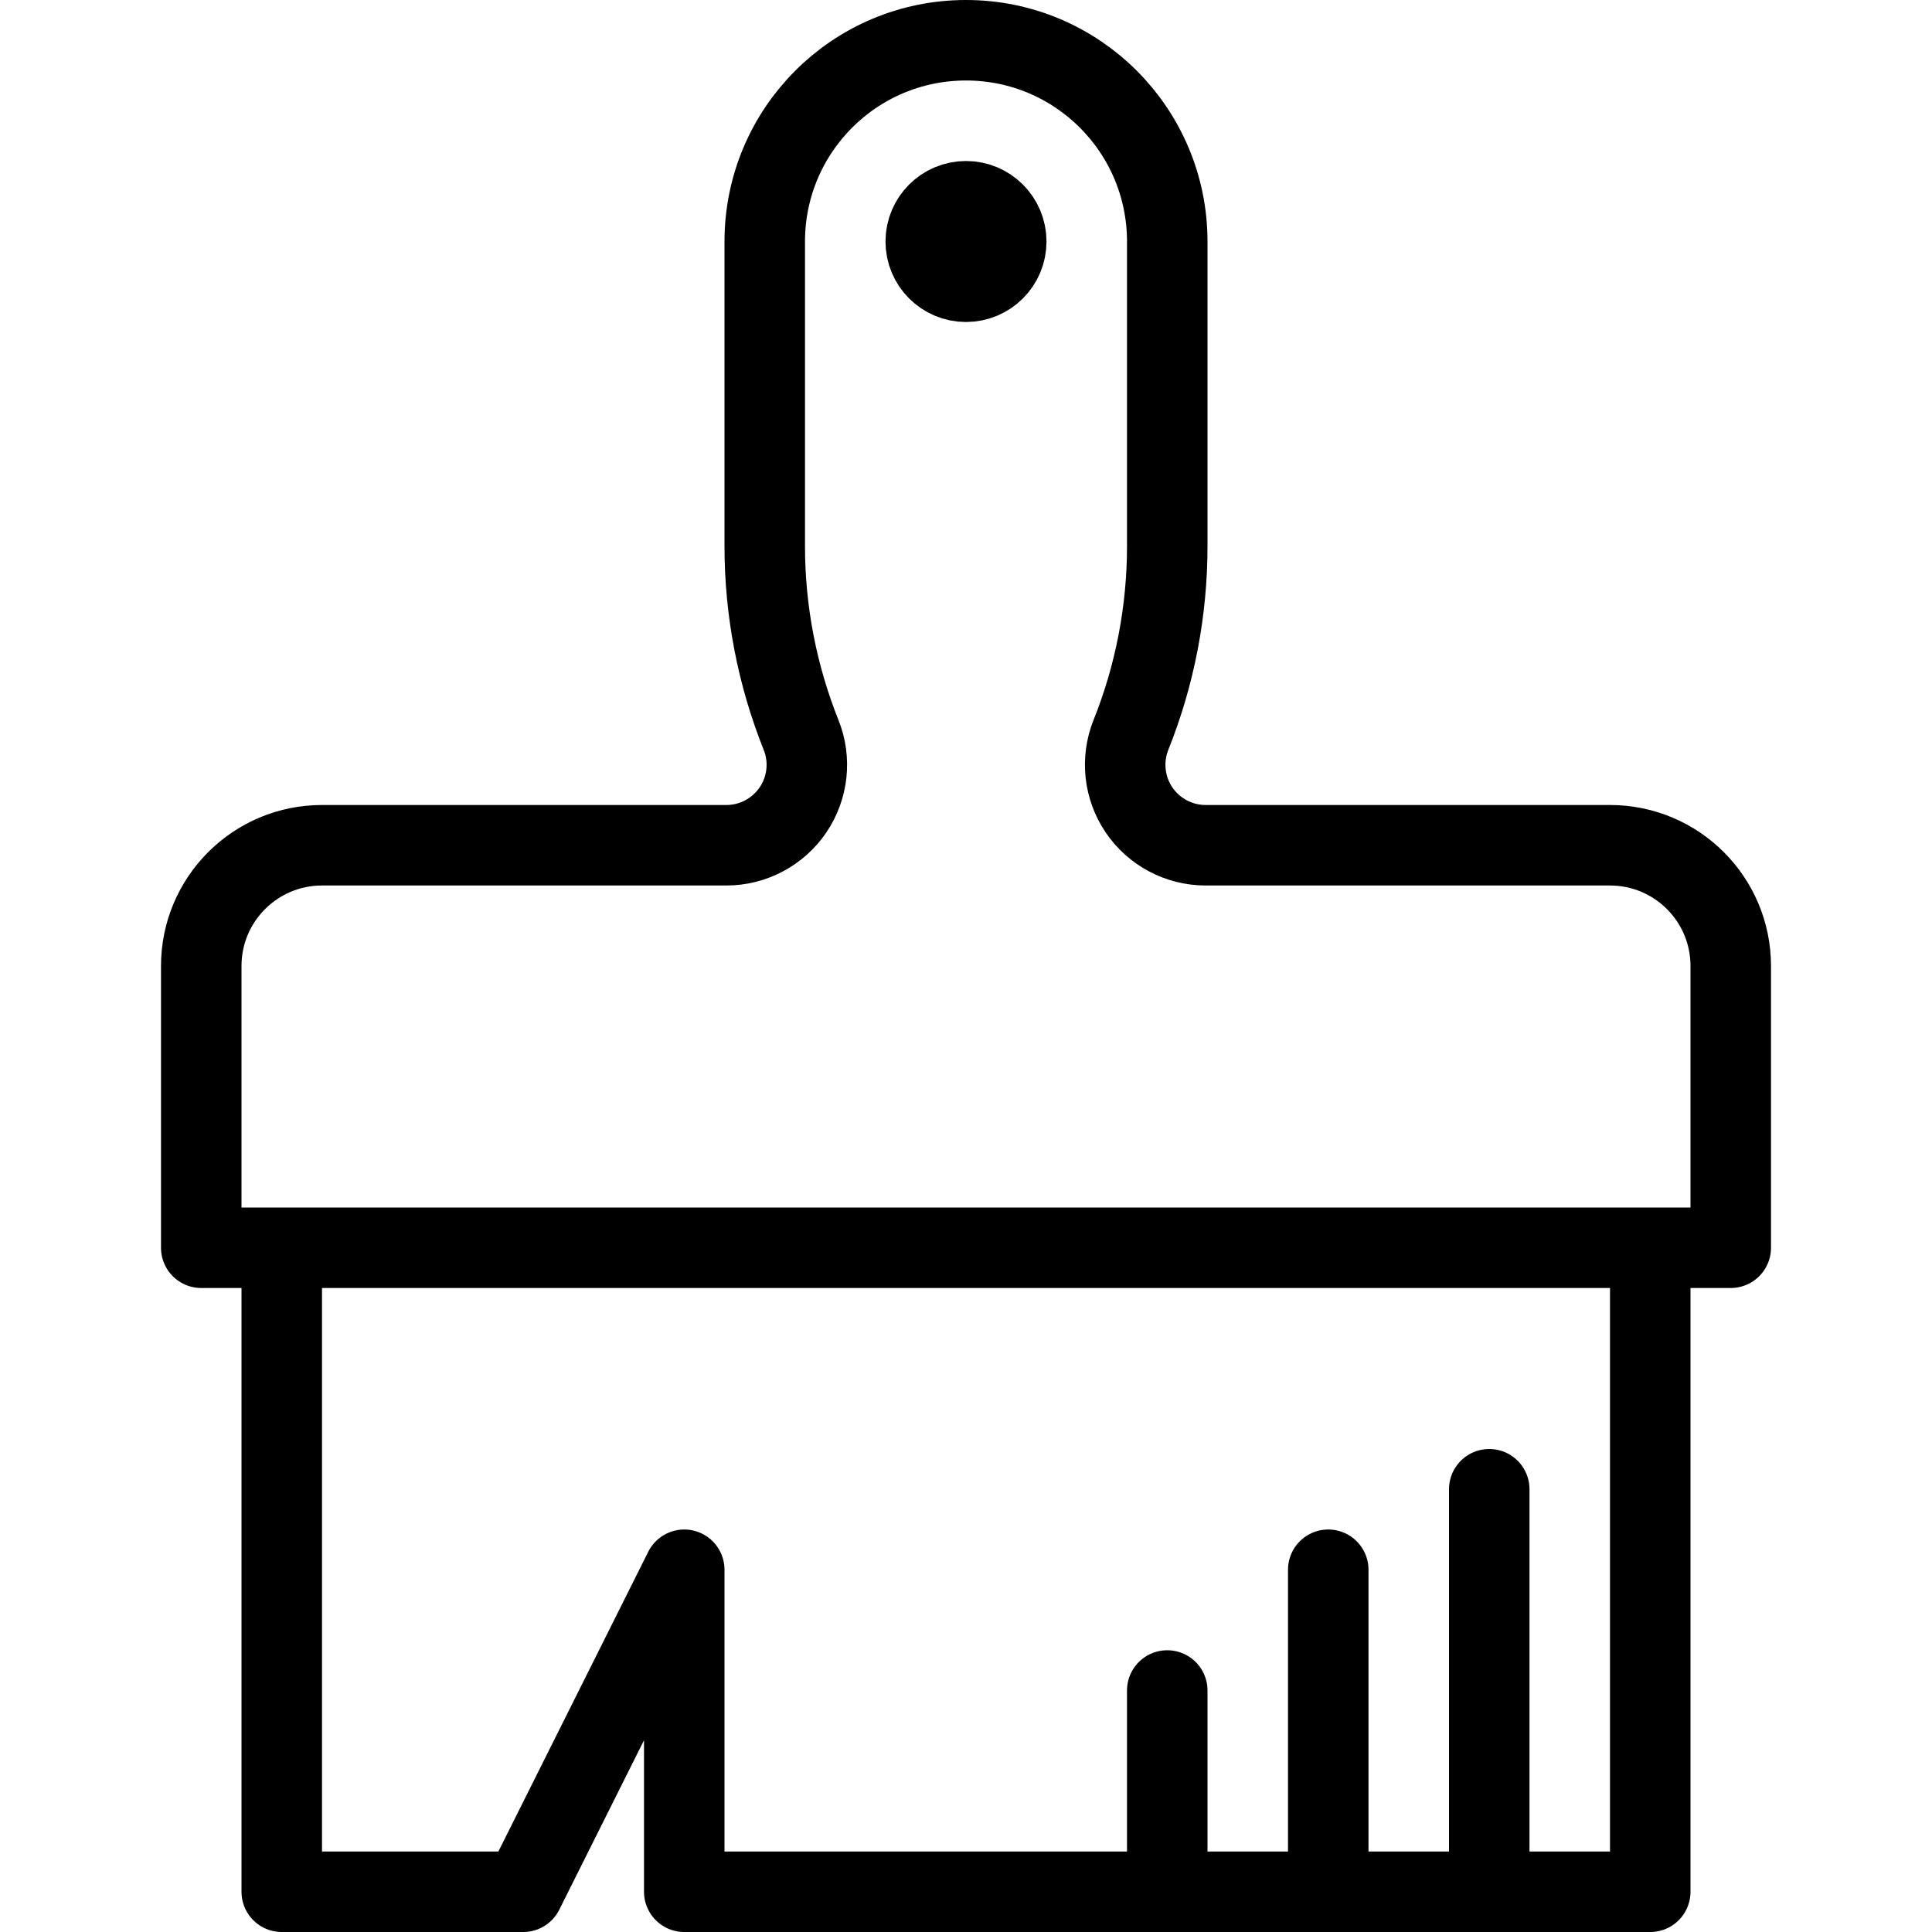
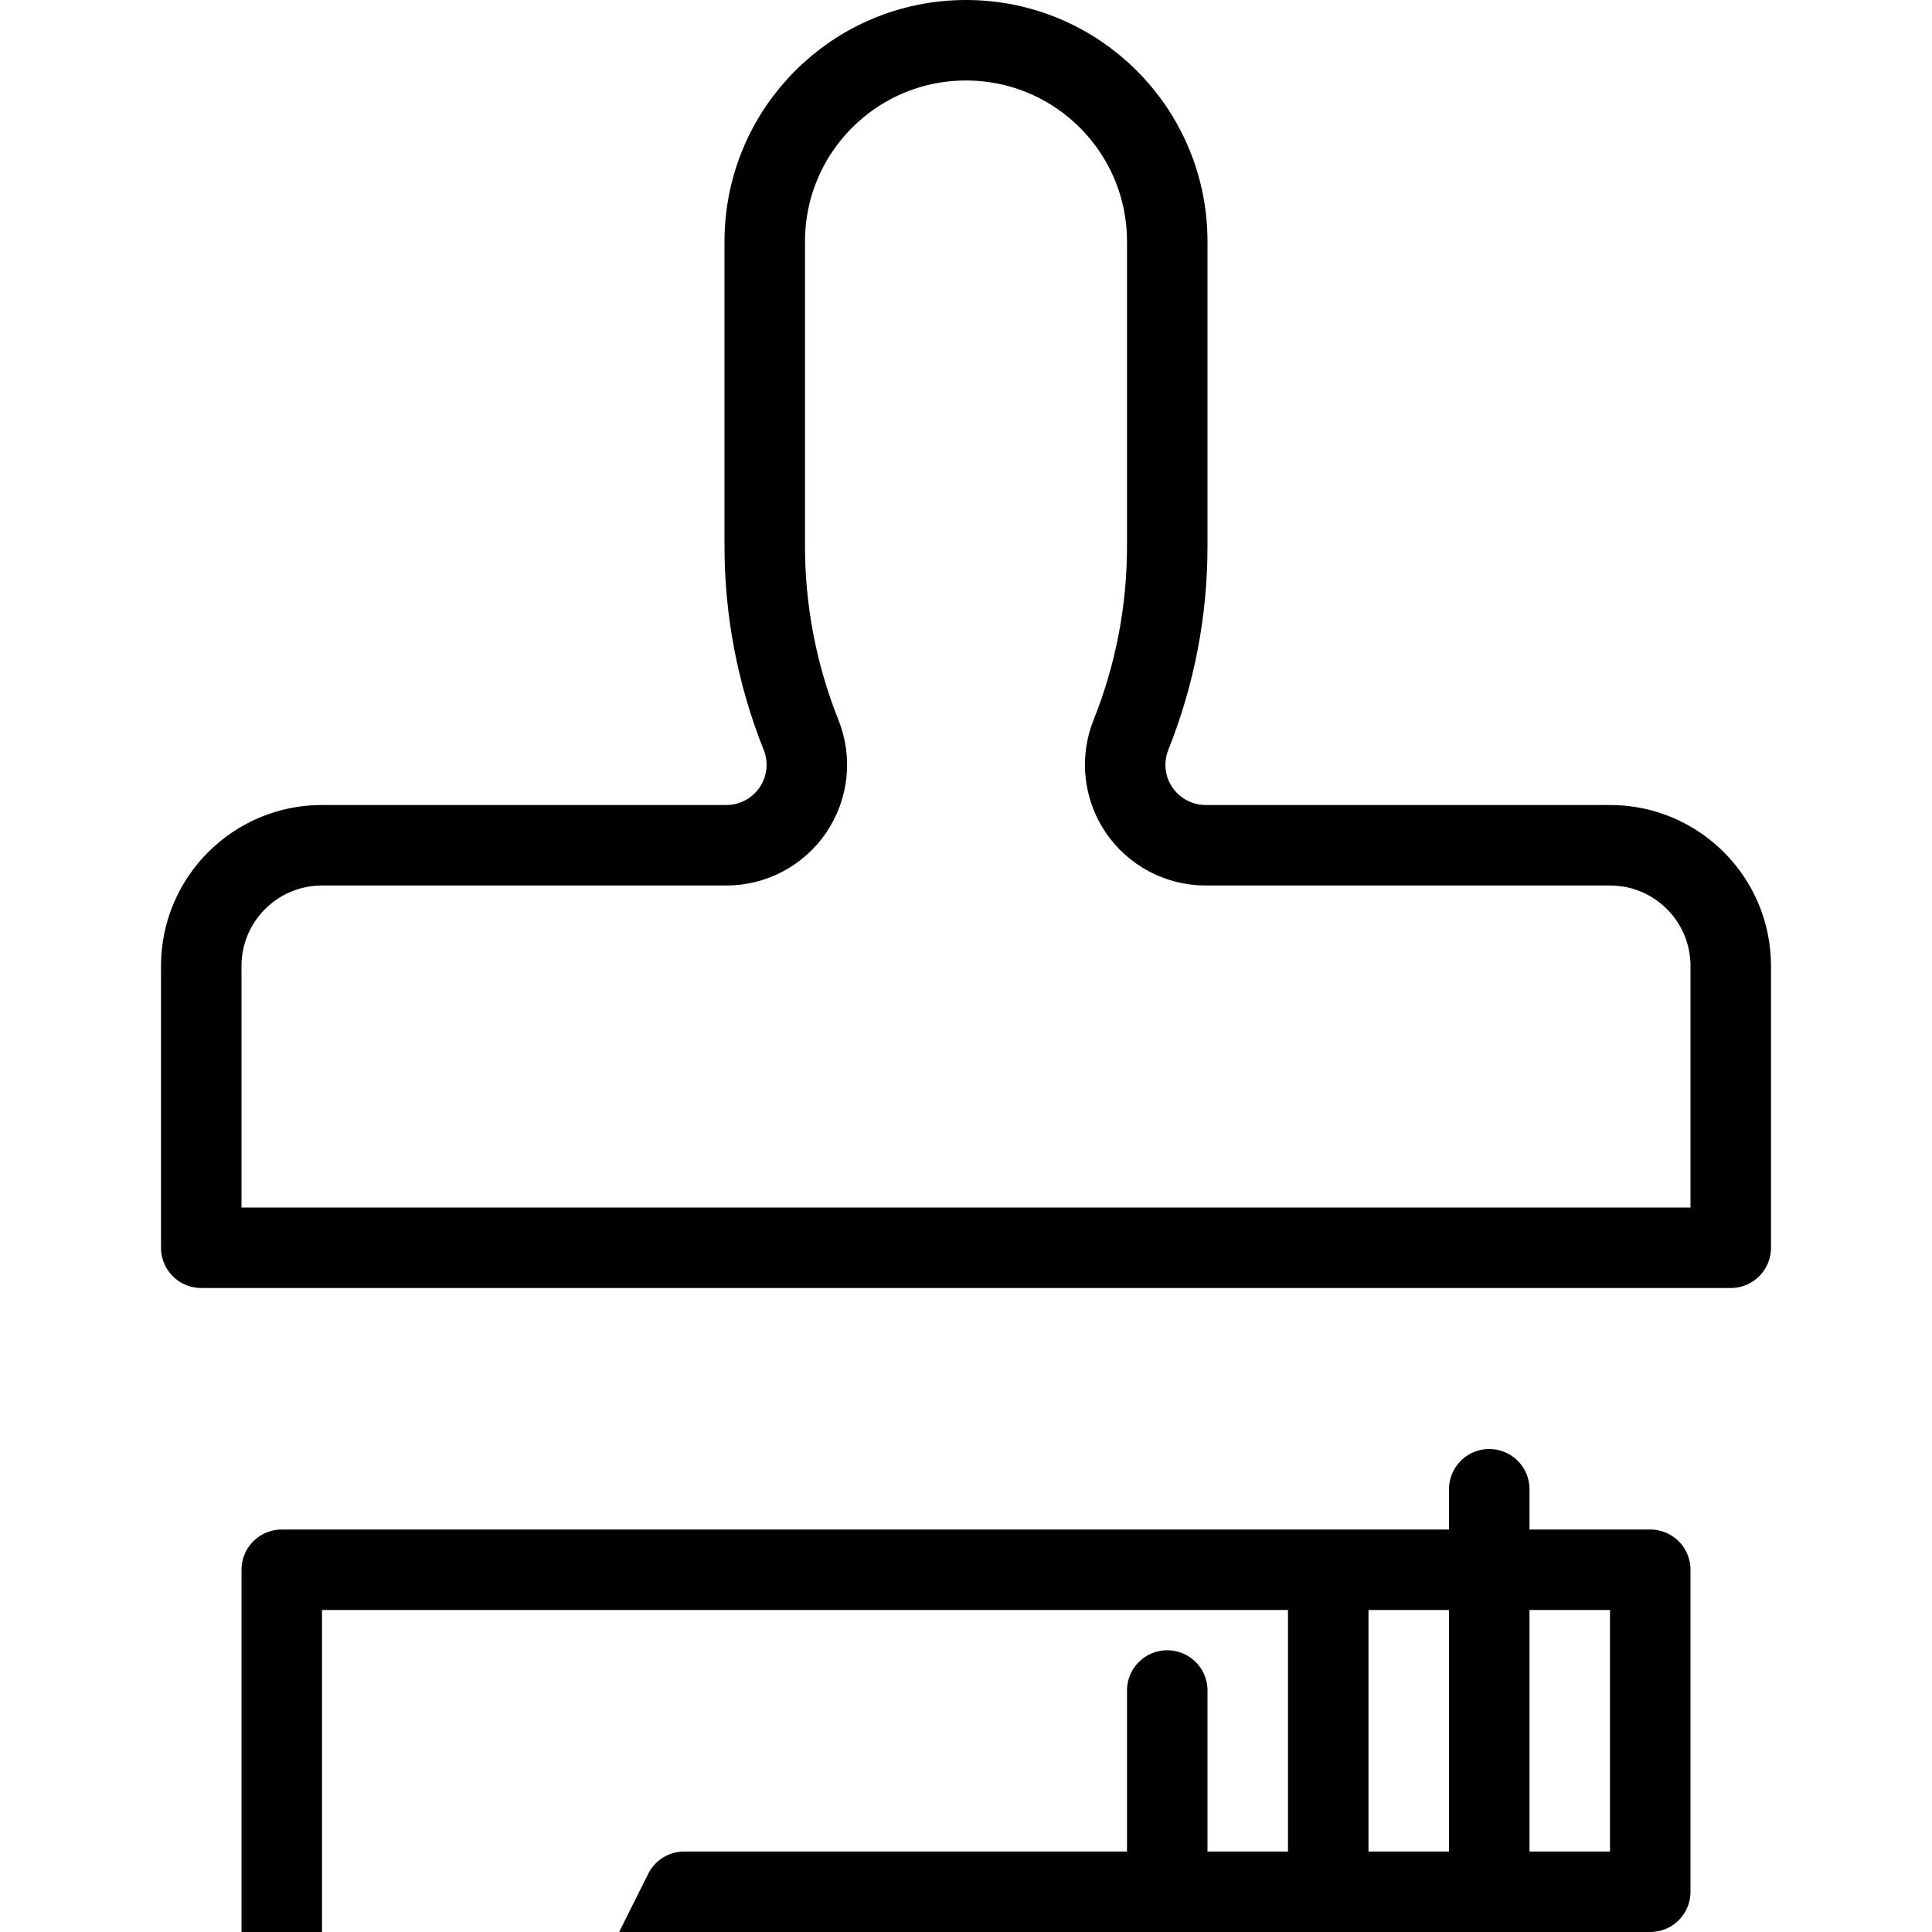
<svg xmlns="http://www.w3.org/2000/svg" width="24" height="24" viewBox="0 0 24 24">
  <g stroke="#000" stroke-linecap="round" stroke-linejoin="round" stroke-miterlimit="10" fill="none">
-     <path d="M14.977 10.5c-.332 0-.642-.165-.828-.439-.186-.275-.223-.624-.1-.932.299-.746.451-1.542.451-2.343v-3.786c0-1.381-1.119-2.5-2.5-2.5s-2.5 1.119-2.5 2.5v3.786c0 .802.153 1.597.451 2.343.124.308.086.657-.1.932-.186.274-.496.439-.828.439h-5.023c-.828 0-1.5.671-1.5 1.5v3.5h19v-3.5c0-.829-.672-1.5-1.5-1.5h-5.023zM20.5 23.5h-12v-4l-2 4h-3v-8h17zM18.5 18.5v5M16.5 19.5v4M14.5 21v2.5" />
-     <circle cx="12" cy="3" r=".5" />
+     <path d="M14.977 10.5c-.332 0-.642-.165-.828-.439-.186-.275-.223-.624-.1-.932.299-.746.451-1.542.451-2.343v-3.786c0-1.381-1.119-2.5-2.5-2.5s-2.5 1.119-2.5 2.5v3.786c0 .802.153 1.597.451 2.343.124.308.086.657-.1.932-.186.274-.496.439-.828.439h-5.023c-.828 0-1.5.671-1.5 1.5v3.5h19v-3.5c0-.829-.672-1.5-1.5-1.5h-5.023zM20.5 23.5h-12l-2 4h-3v-8h17zM18.5 18.5v5M16.5 19.5v4M14.5 21v2.5" />
  </g>
</svg>